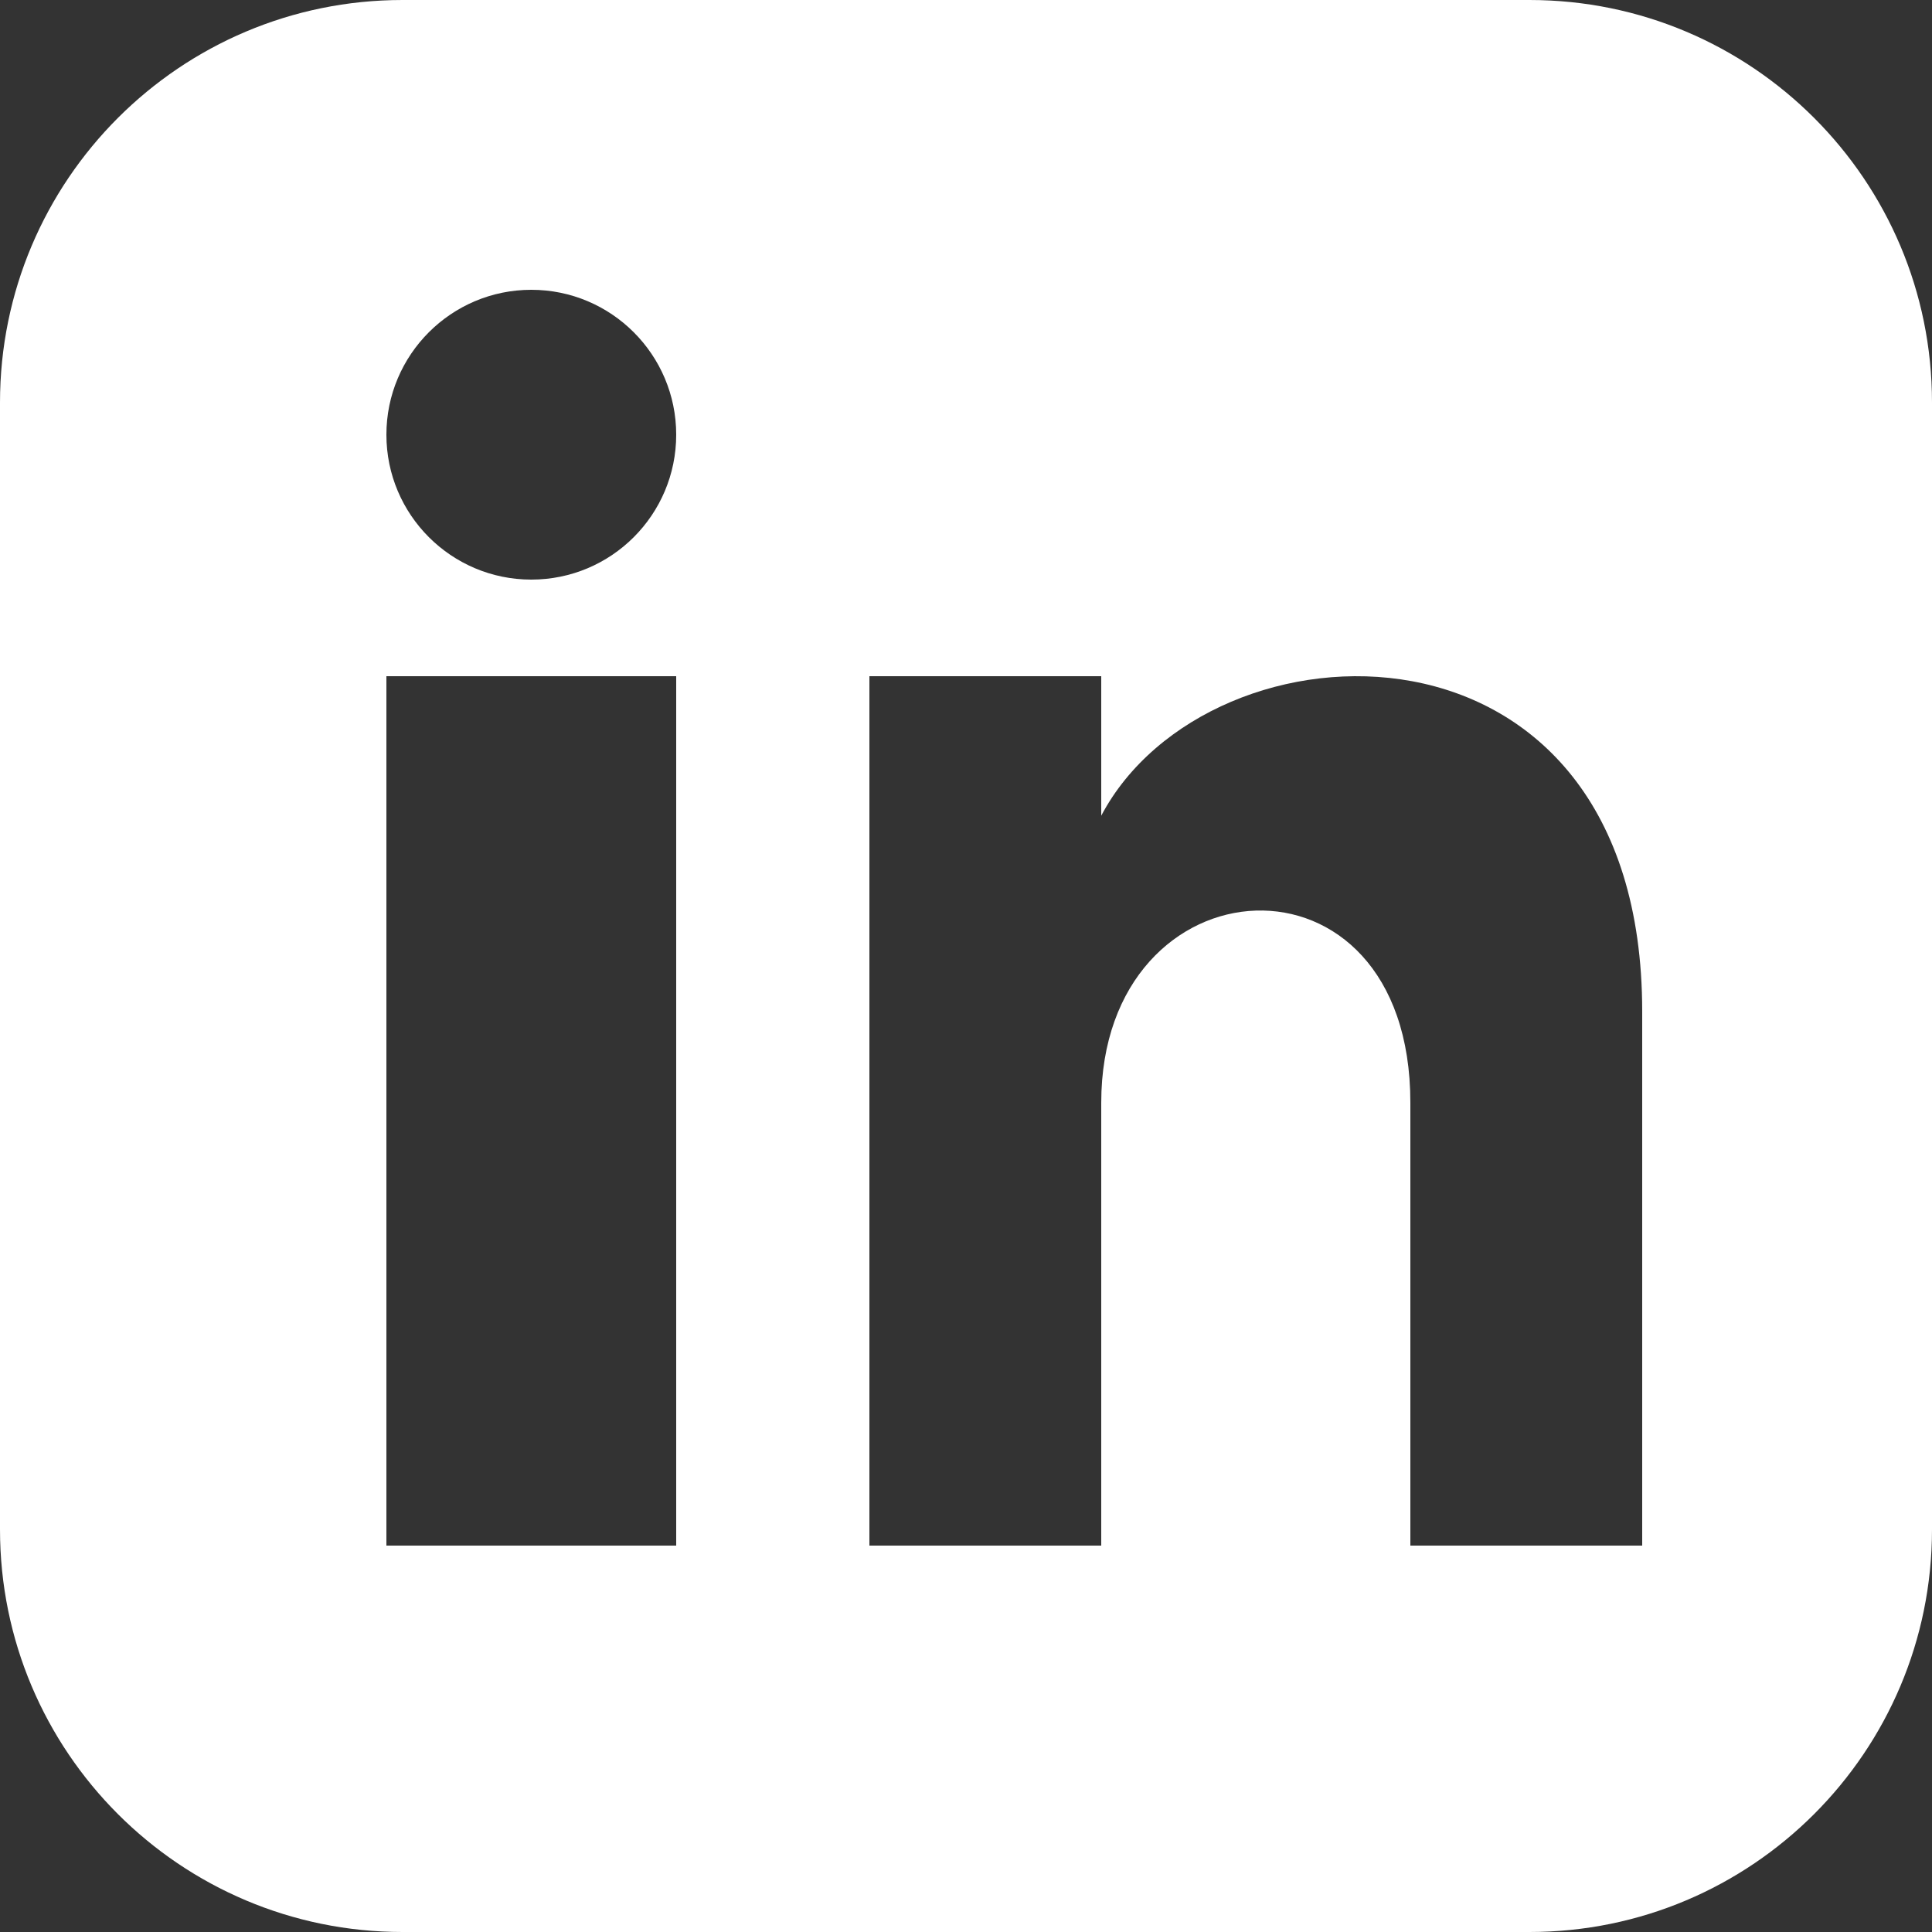
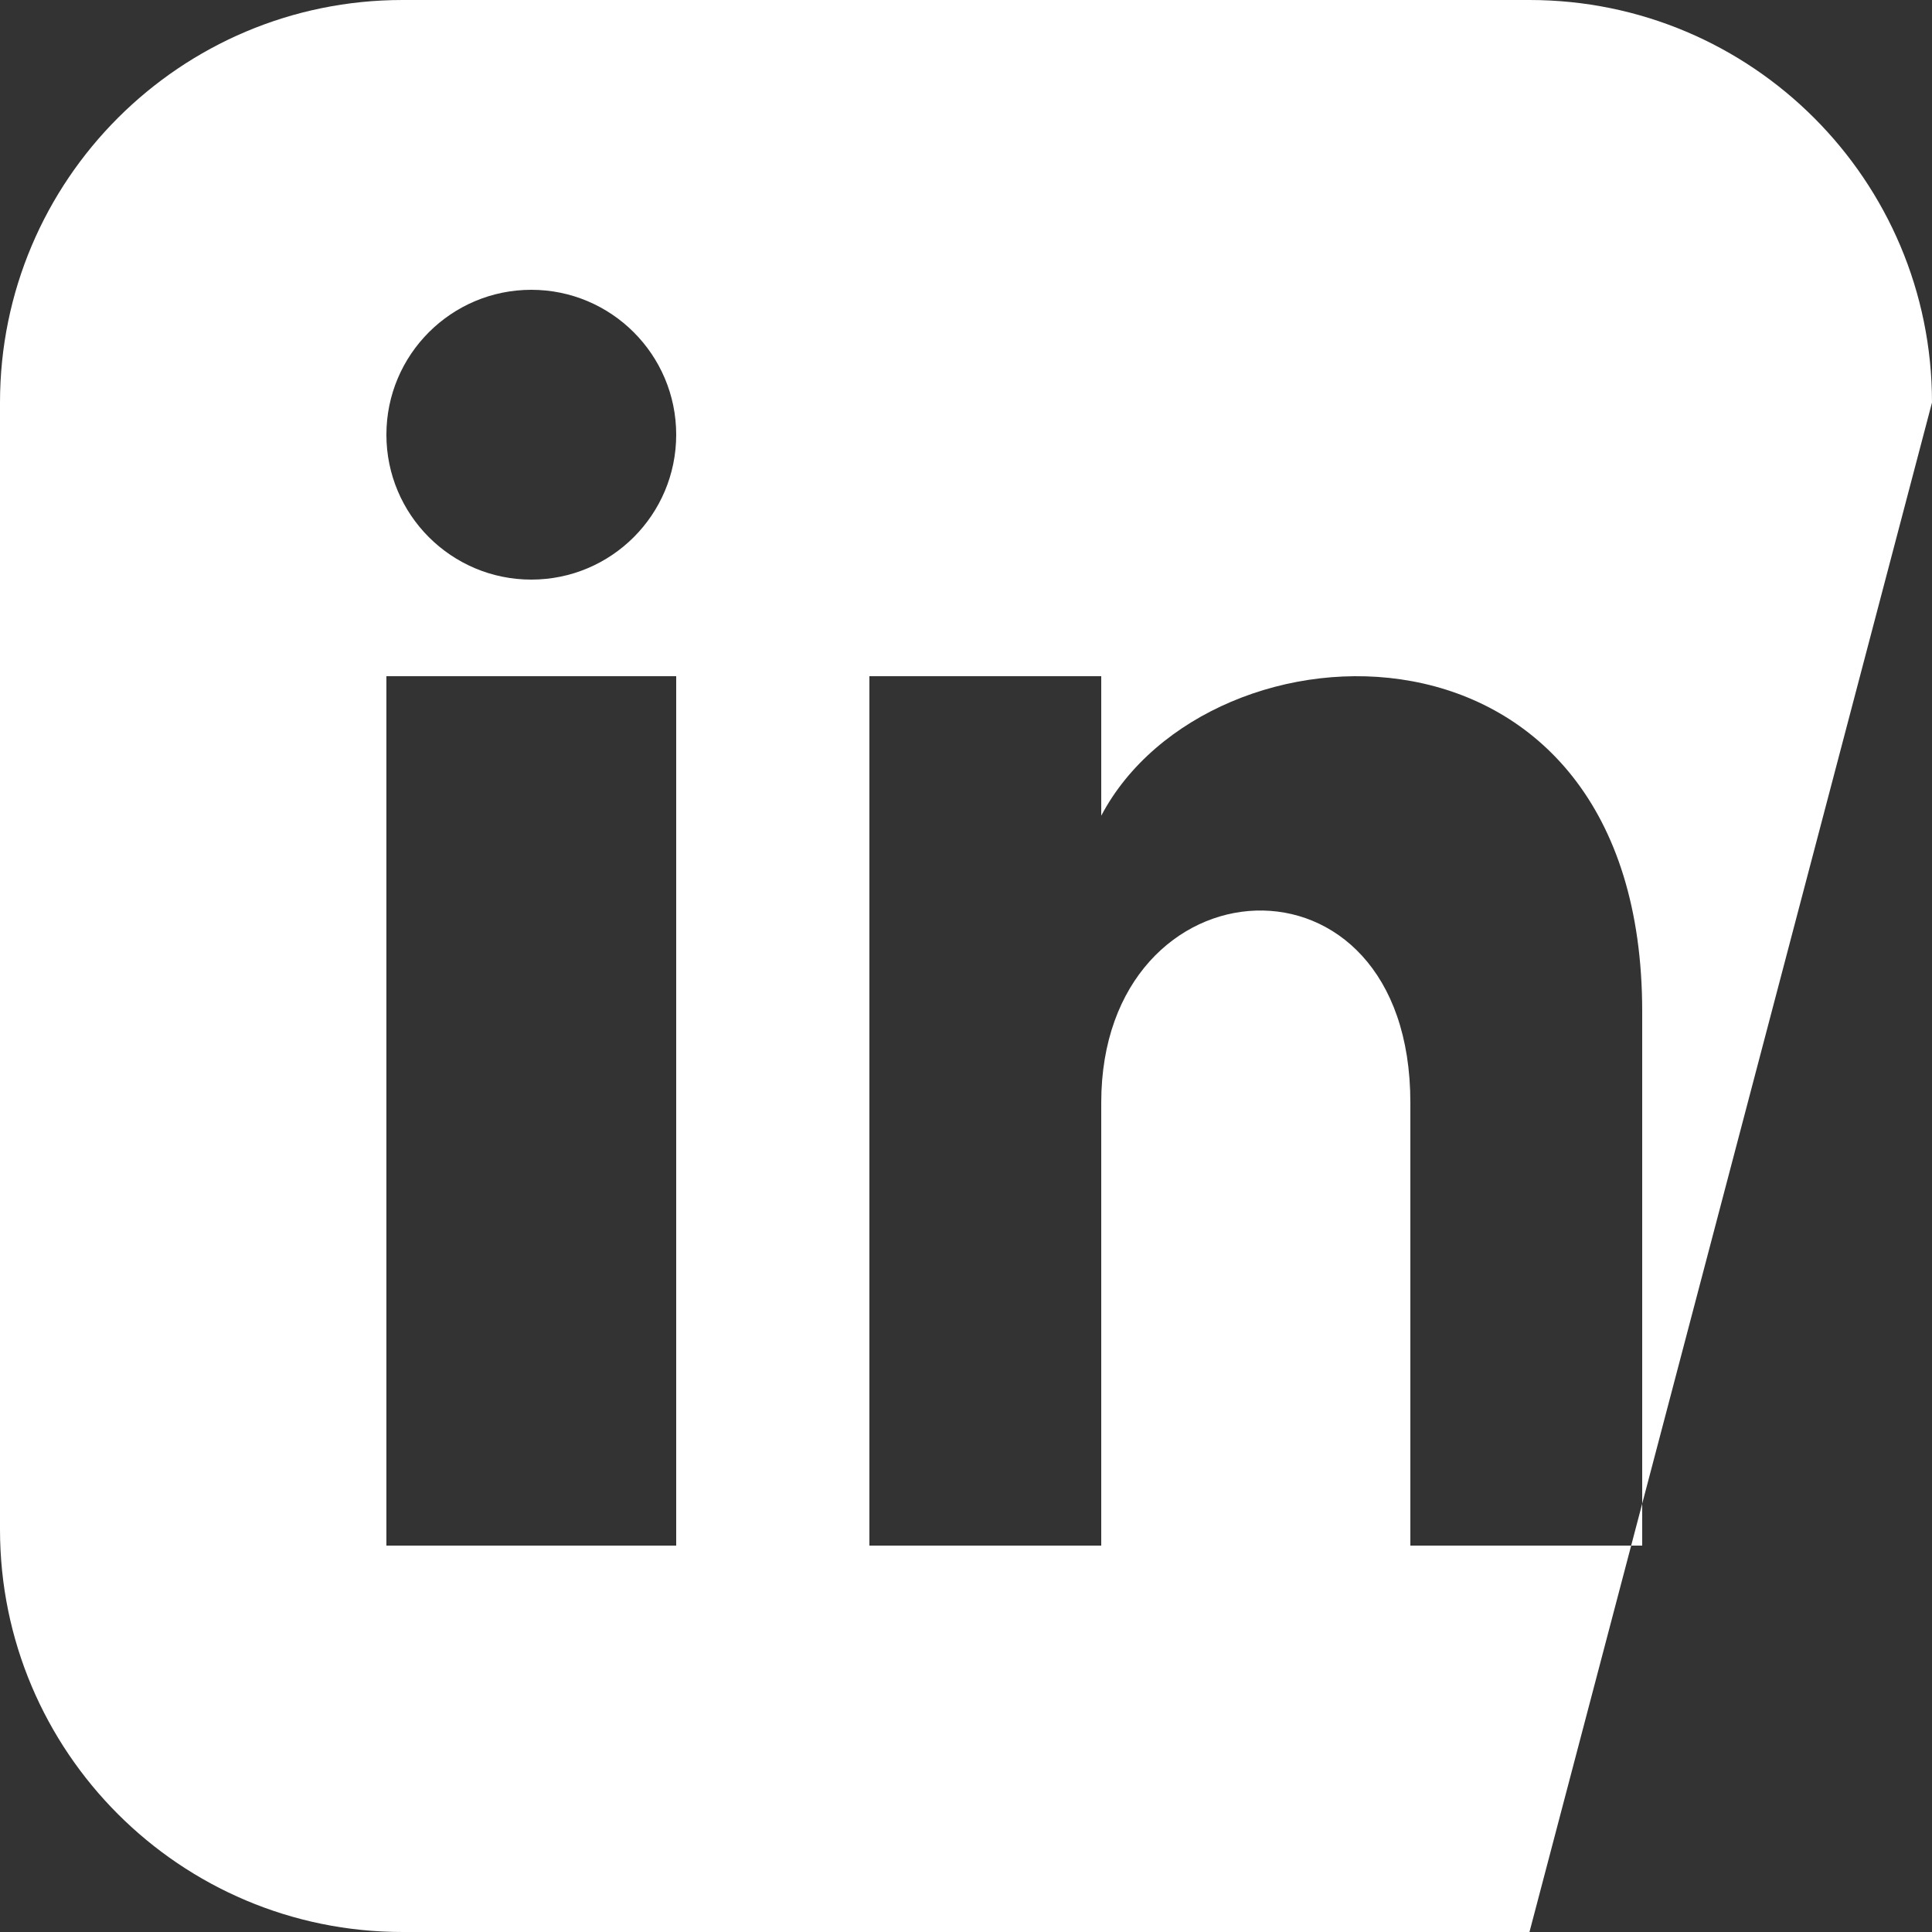
<svg xmlns="http://www.w3.org/2000/svg" width="20px" height="20px" viewBox="0 0 20 20" version="1.1">
  <rect x="0" y="0" width="20" height="20" fill="#333333" stroke="none" />
  <title>assets/1:1/logo/footer/img__linkedin</title>
  <g id="assets/1:1/logo/footer/img__linkedin" stroke="none" stroke-width="1" fill="none" fill-rule="evenodd">
-     <path d="M15.833,0 L4.167,0 C1.866,0 0,1.866 0,4.167 L0,15.833 C0,18.134 1.866,20 4.167,20 L15.833,20 C18.135,20 20,18.134 20,15.833 L20,4.167 C20,1.866 18.135,0 15.833,0 Z M7,16 L4,16 L4,7 L7,7 L7,16 Z M5.5,6 C4.672,6 4,5.328 4,4.5 C4,3.672 4.672,3 5.5,3 C6.328,3 7,3.672 7,4.5 C7,5.328 6.329,6 5.5,6 Z M17,16 L14.6,16 L14.6,11.415 C14.6,8.659 11.4,8.868 11.4,11.415 L11.4,16 L9,16 L9,7 L11.4,7 L11.4,8.444 C12.517,6.329 17,6.172 17,10.47 L17,16 Z" id="Shape" fill="#FFFFFF" />
+     <path d="M15.833,0 L4.167,0 C1.866,0 0,1.866 0,4.167 L0,15.833 C0,18.134 1.866,20 4.167,20 L15.833,20 L20,4.167 C20,1.866 18.135,0 15.833,0 Z M7,16 L4,16 L4,7 L7,7 L7,16 Z M5.5,6 C4.672,6 4,5.328 4,4.5 C4,3.672 4.672,3 5.5,3 C6.328,3 7,3.672 7,4.5 C7,5.328 6.329,6 5.5,6 Z M17,16 L14.6,16 L14.6,11.415 C14.6,8.659 11.4,8.868 11.4,11.415 L11.4,16 L9,16 L9,7 L11.4,7 L11.4,8.444 C12.517,6.329 17,6.172 17,10.47 L17,16 Z" id="Shape" fill="#FFFFFF" />
  </g>
</svg>